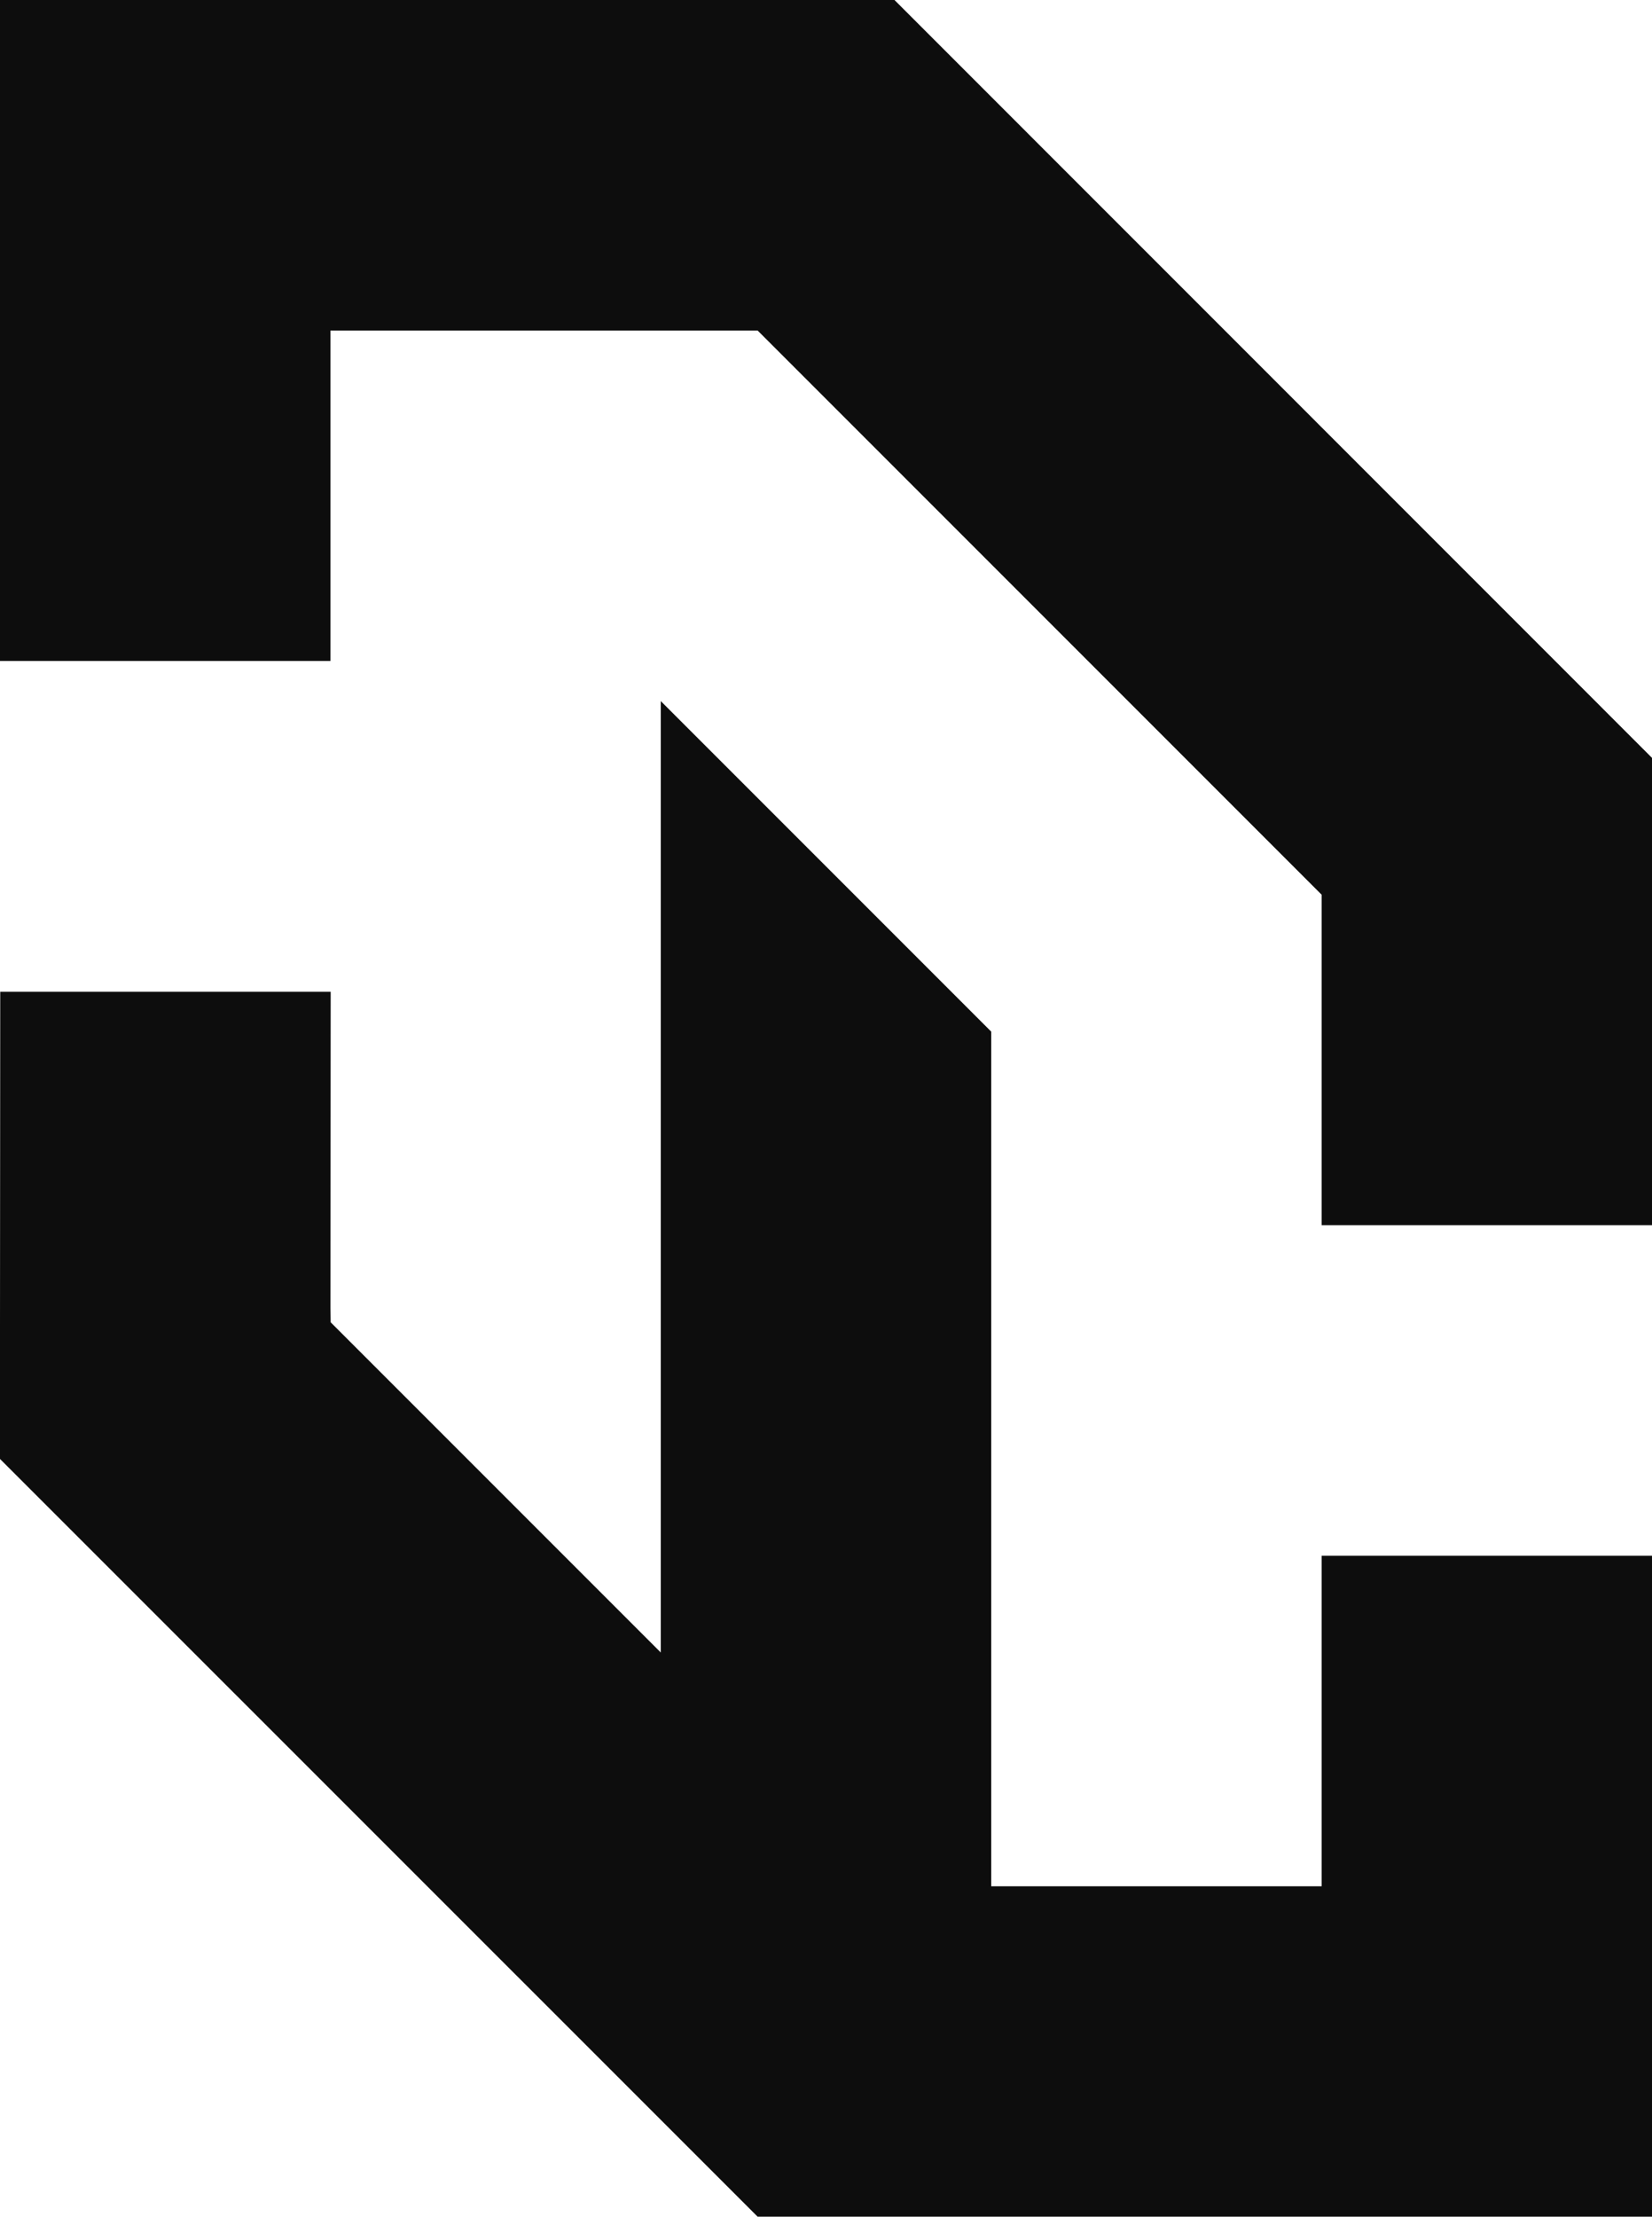
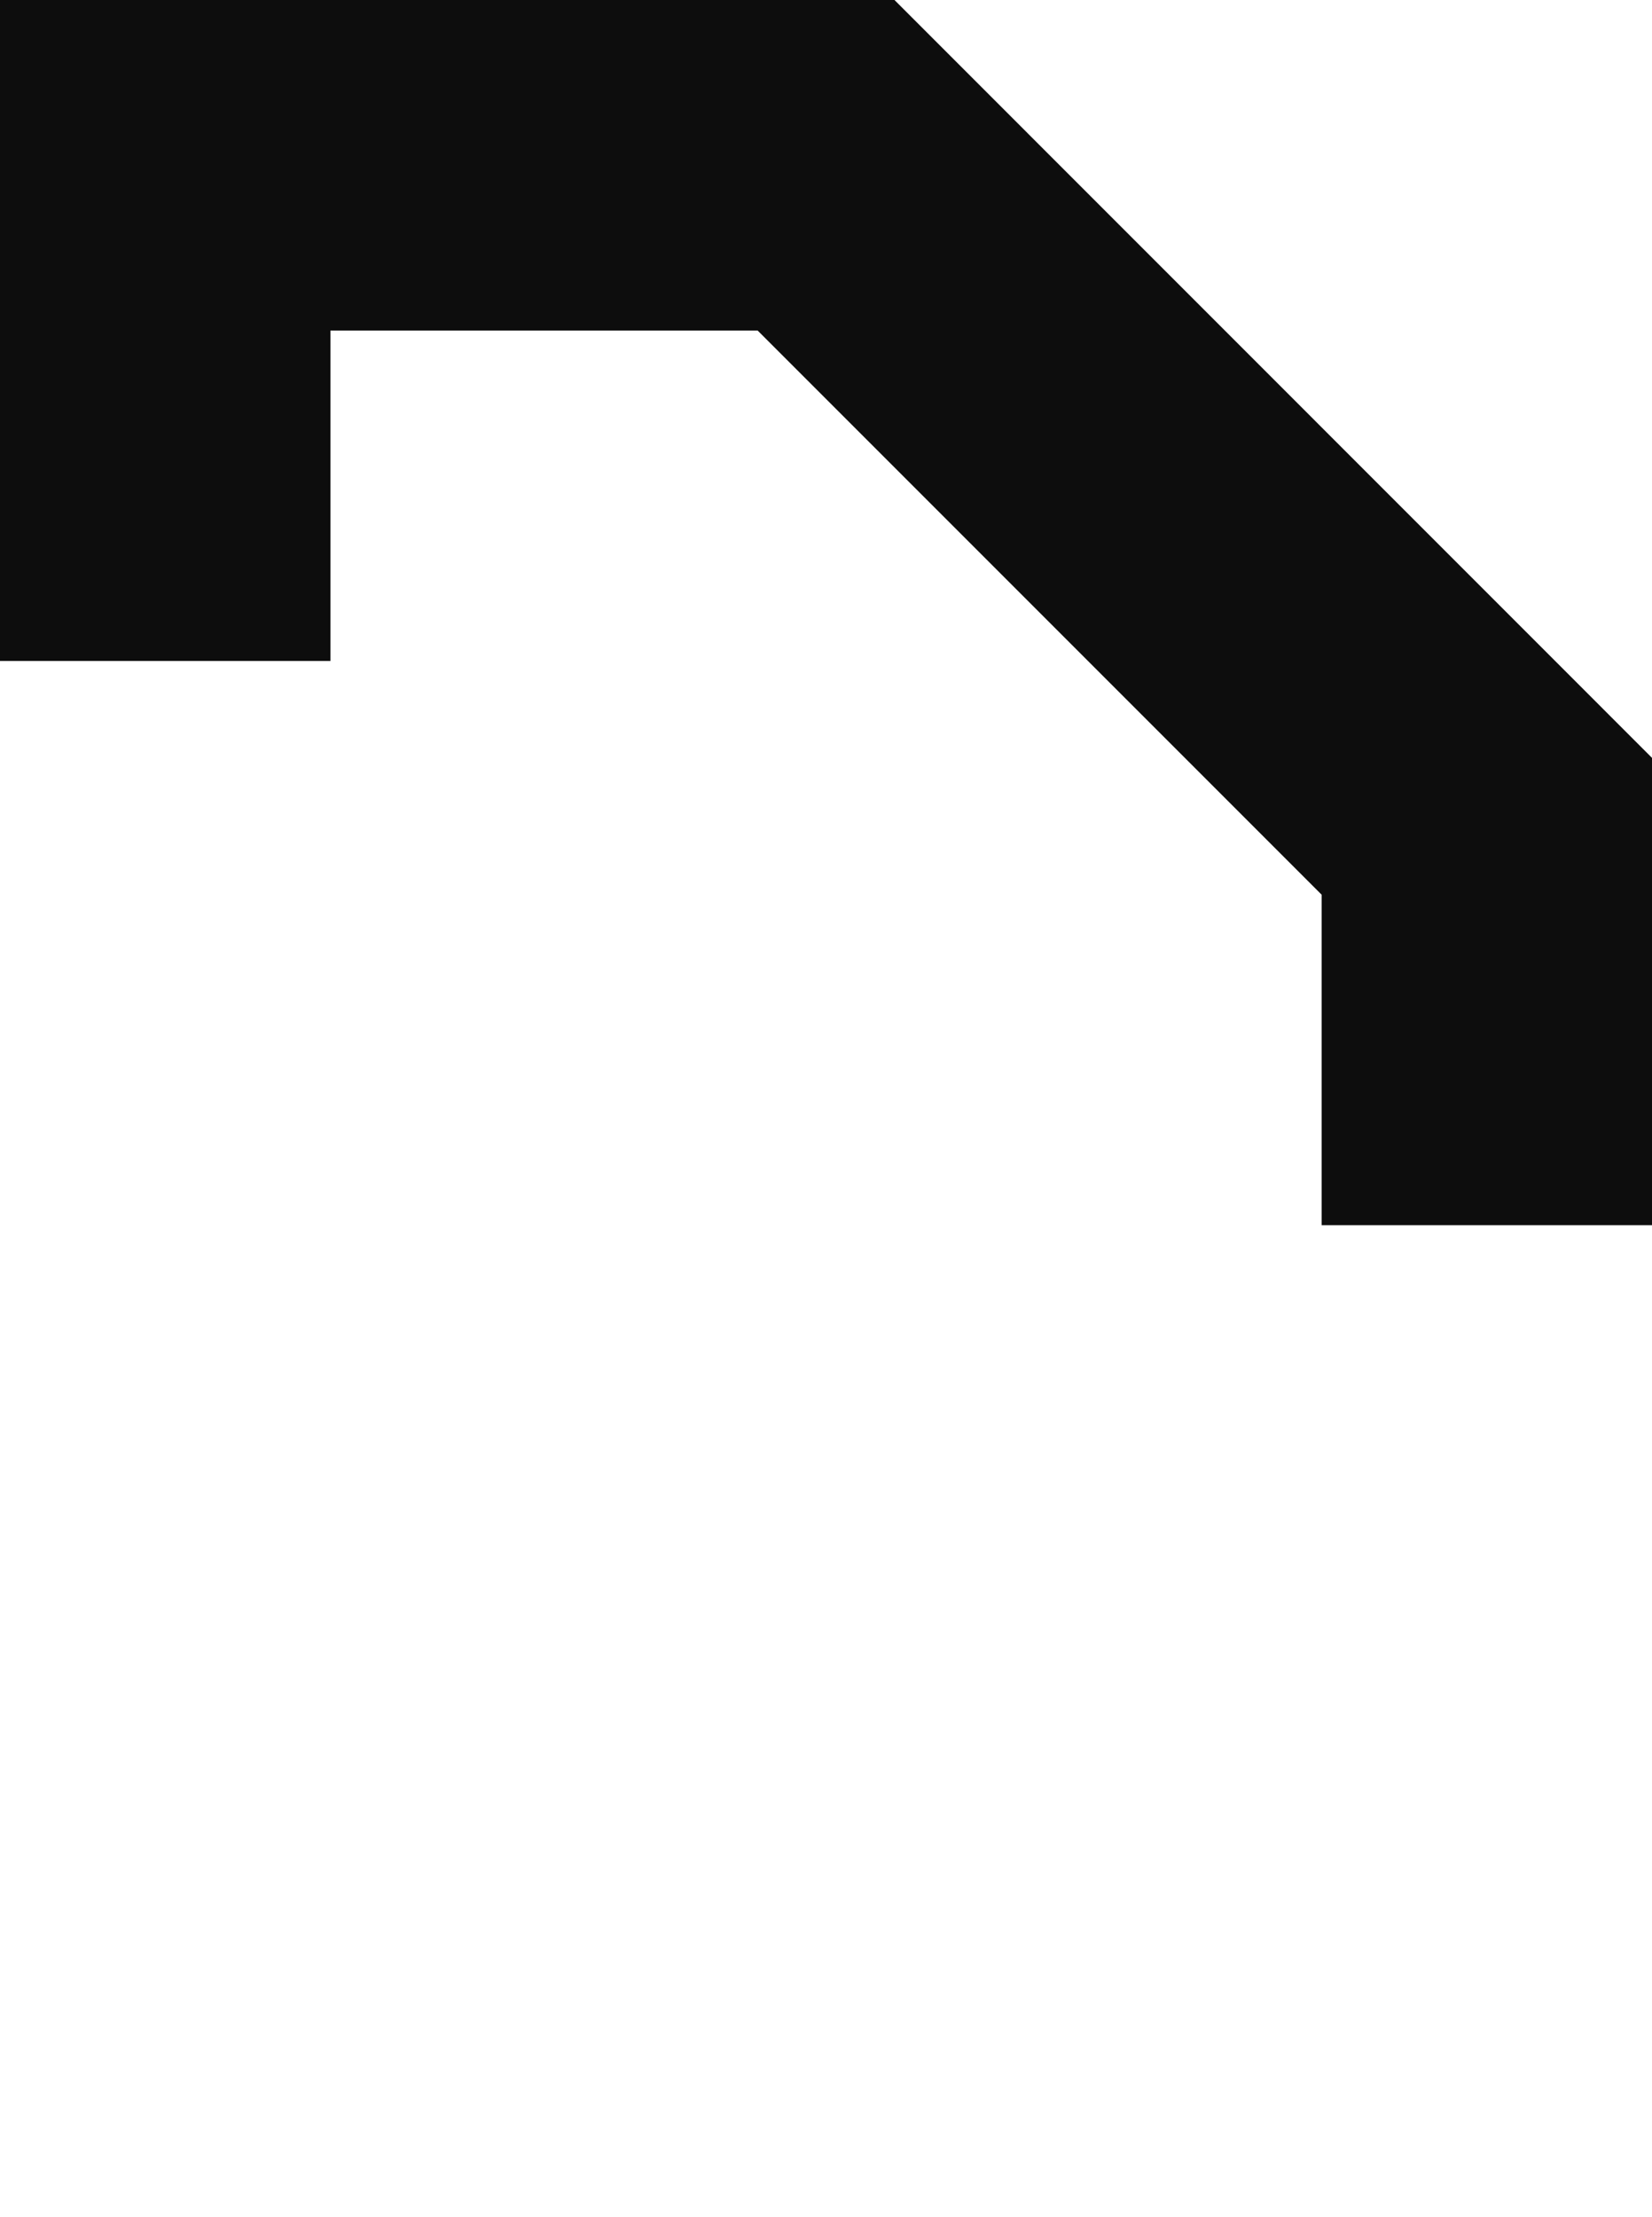
<svg xmlns="http://www.w3.org/2000/svg" id="Capa_1" data-name="Capa 1" viewBox="0 0 141.73 190.12">
  <defs>
    <style>.cls-1{fill:#0d0d0d;}</style>
  </defs>
  <title>Favicon</title>
  <polygon class="cls-1" points="28.35 49.61 28.35 28.35 65 28.35 113.39 76.74 113.39 105.08 141.73 105.08 141.73 77.6 141.73 77.6 141.73 65 76.74 0 0 0 0 49.61 0 56.69 28.35 56.69 28.35 49.61" />
-   <polygon class="cls-1" points="113.39 161.78 85.04 161.78 85.04 101.97 85.04 101.97 85.04 88.48 56.69 60.13 56.69 141.73 28.37 113.41 28.35 112.17 28.37 85.06 0.02 85.06 0 113.9 0 125.13 65 190.12 141.73 190.12 141.73 133.43 113.39 133.43 113.39 161.78" />
</svg>